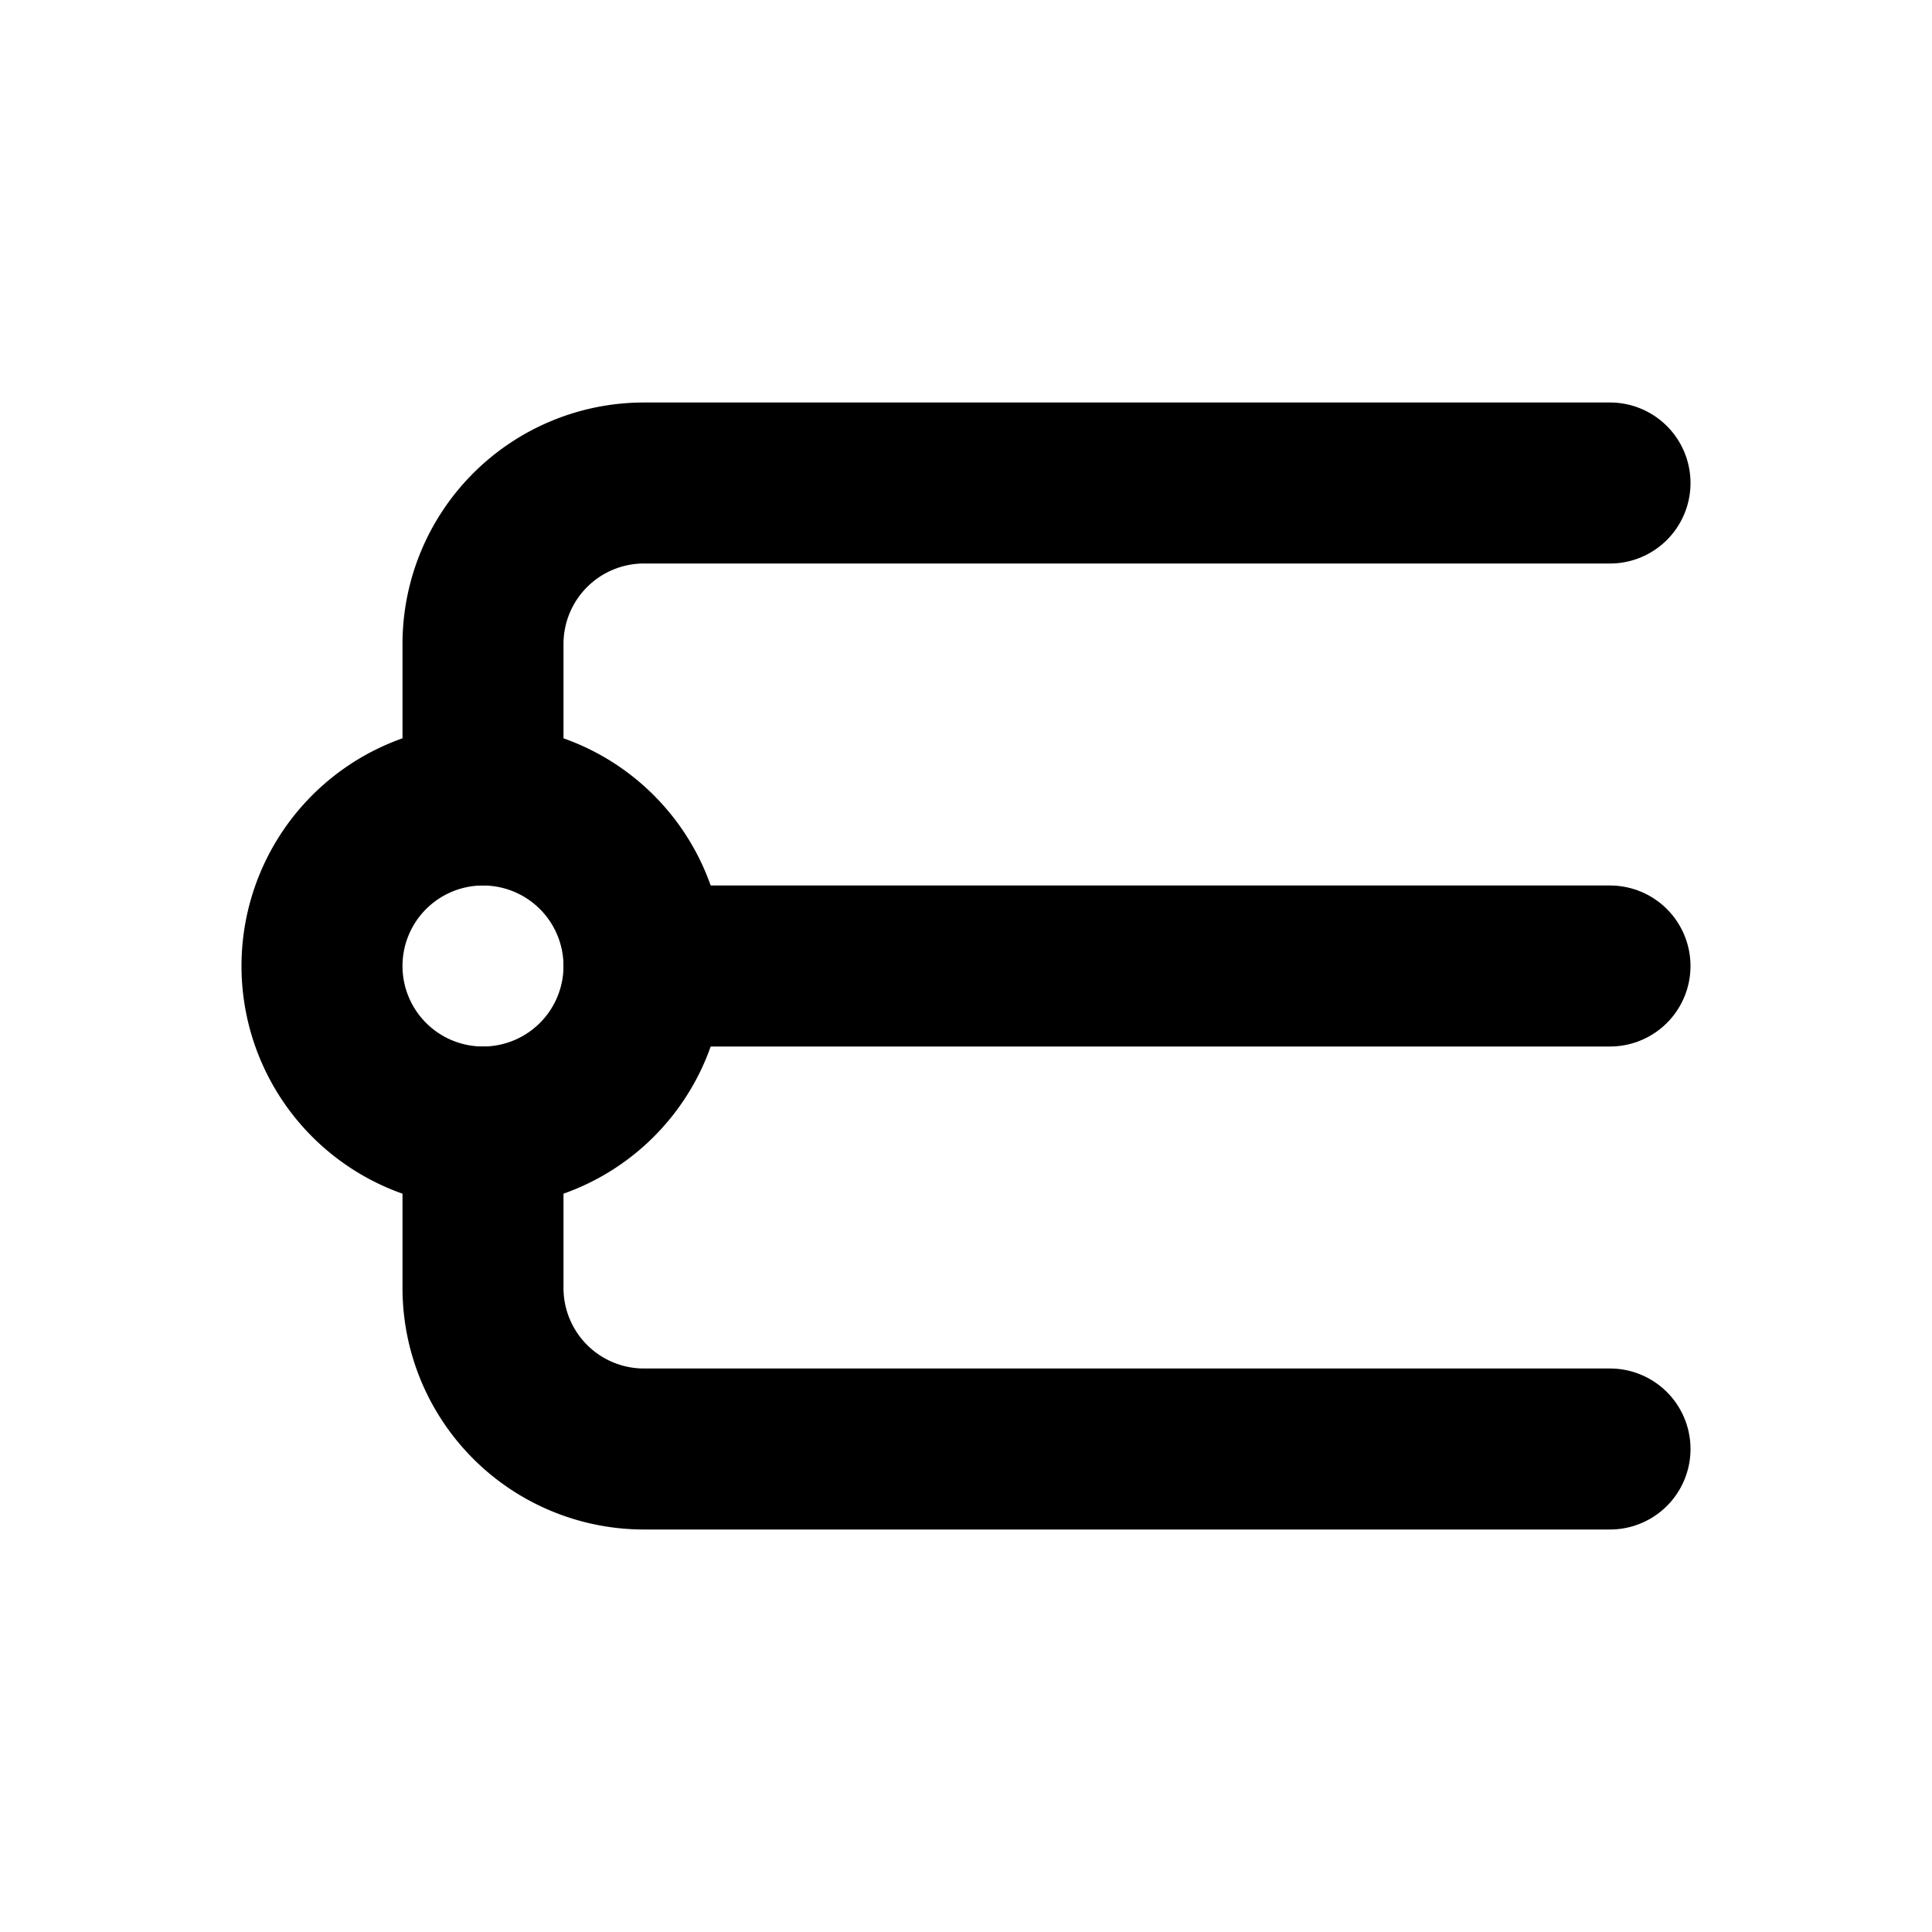
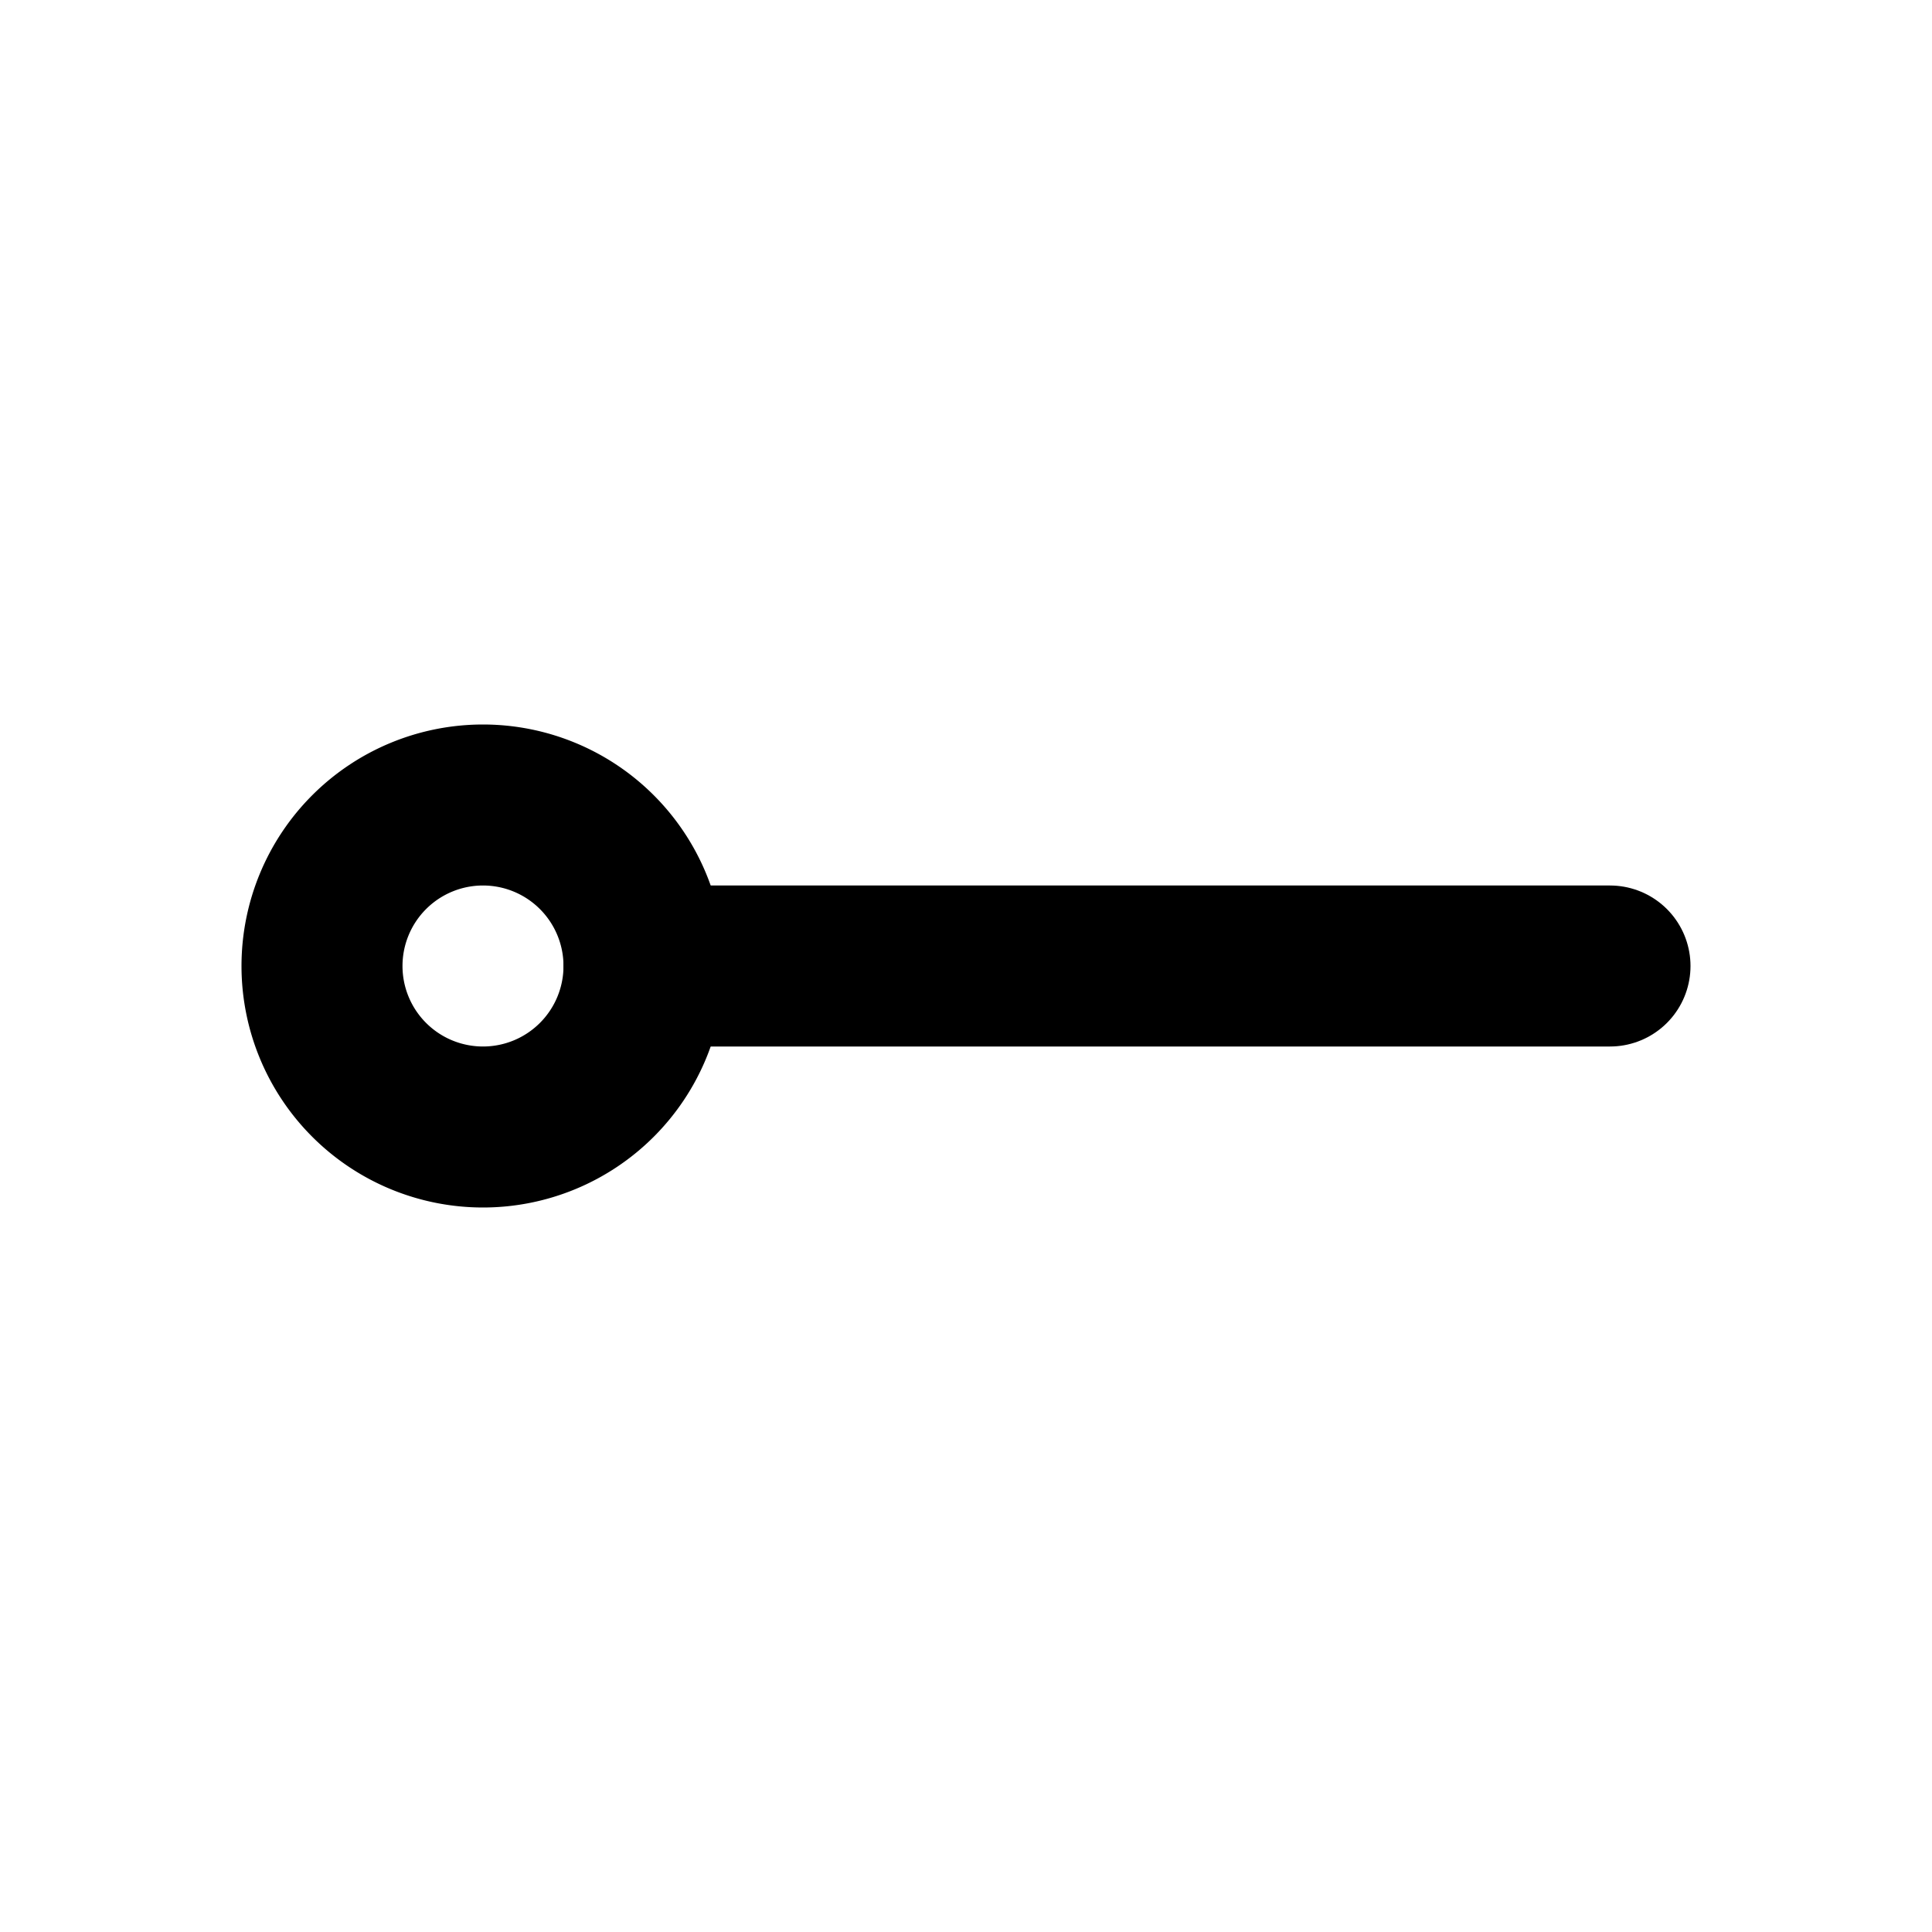
<svg xmlns="http://www.w3.org/2000/svg" width="24" height="24" viewBox="0 0 24 24" fill="none" stroke="currentColor" stroke-width="2" stroke-linecap="round" stroke-linejoin="round">
-   <path stroke="none" d="M0 0h24v24H0z" fill="none" />
  <path d="M8 12a2 2 0 1 1 -4 0a2 2 0 0 1 4 0" />
  <path d="M8 12h12" />
-   <path d="M20 6h-12a2 2 0 0 0 -2 2v2" />
-   <path d="M6 14v2a2 2 0 0 0 2 2h12" />
</svg>